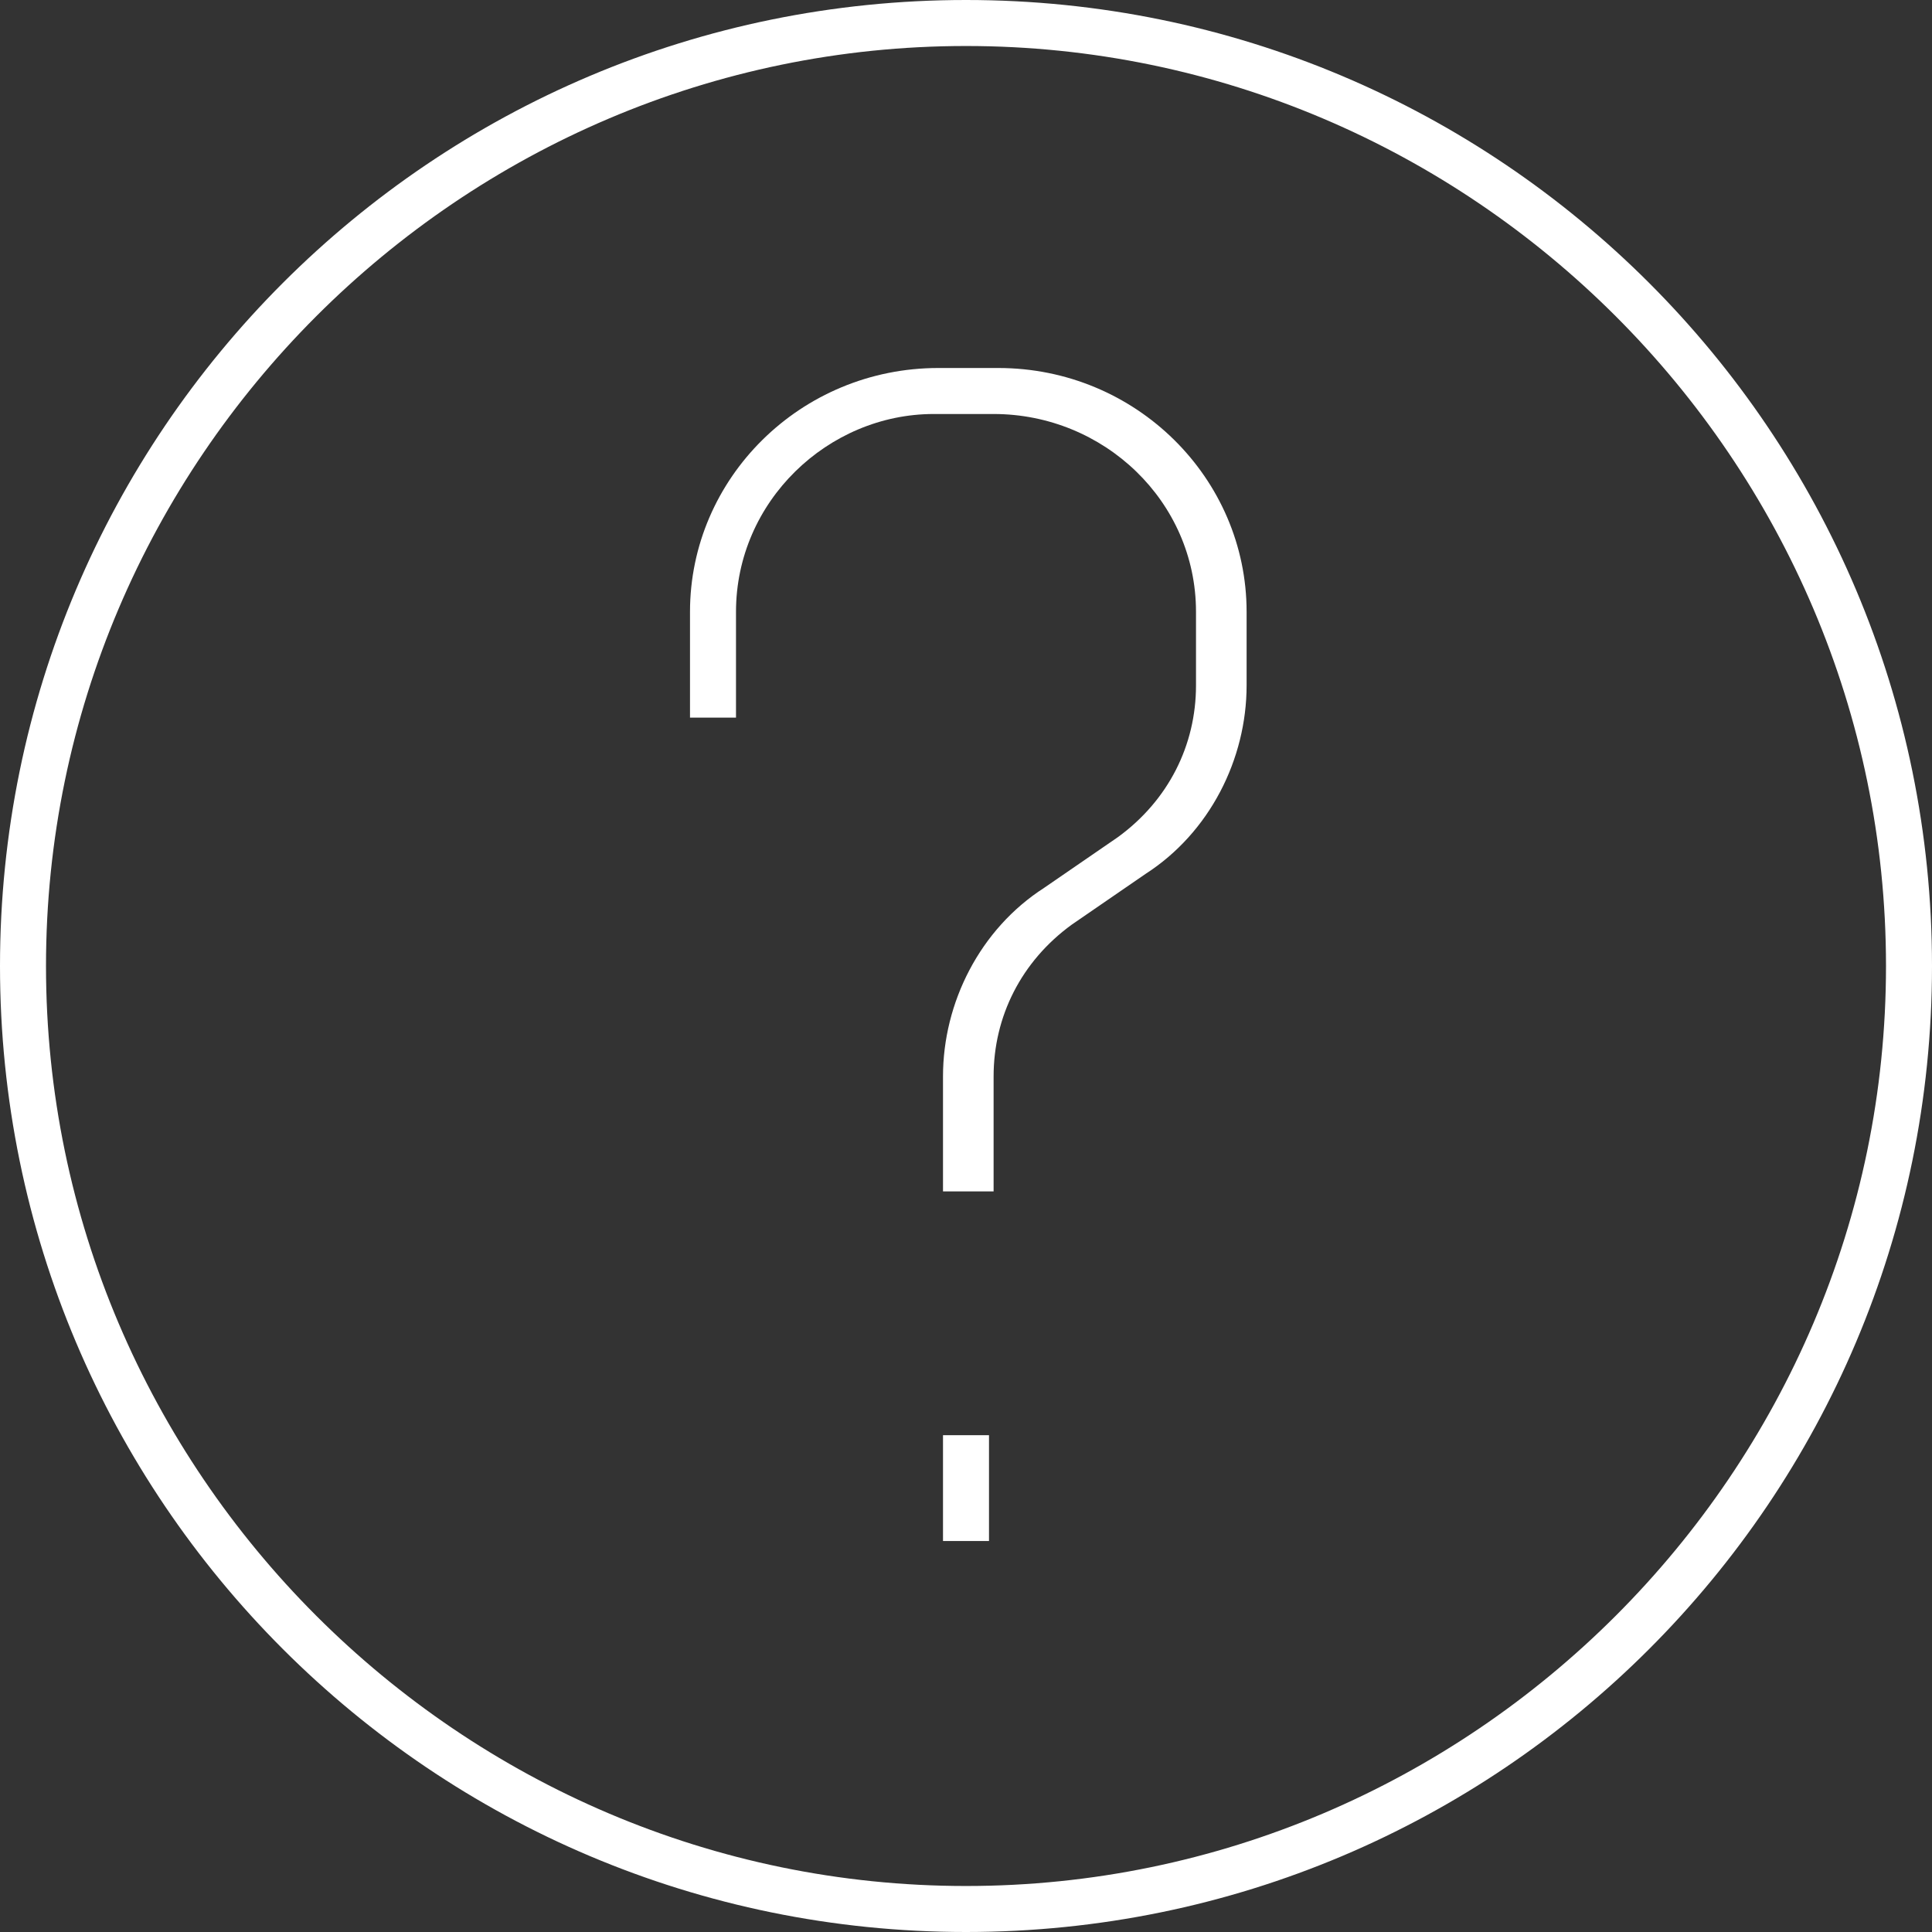
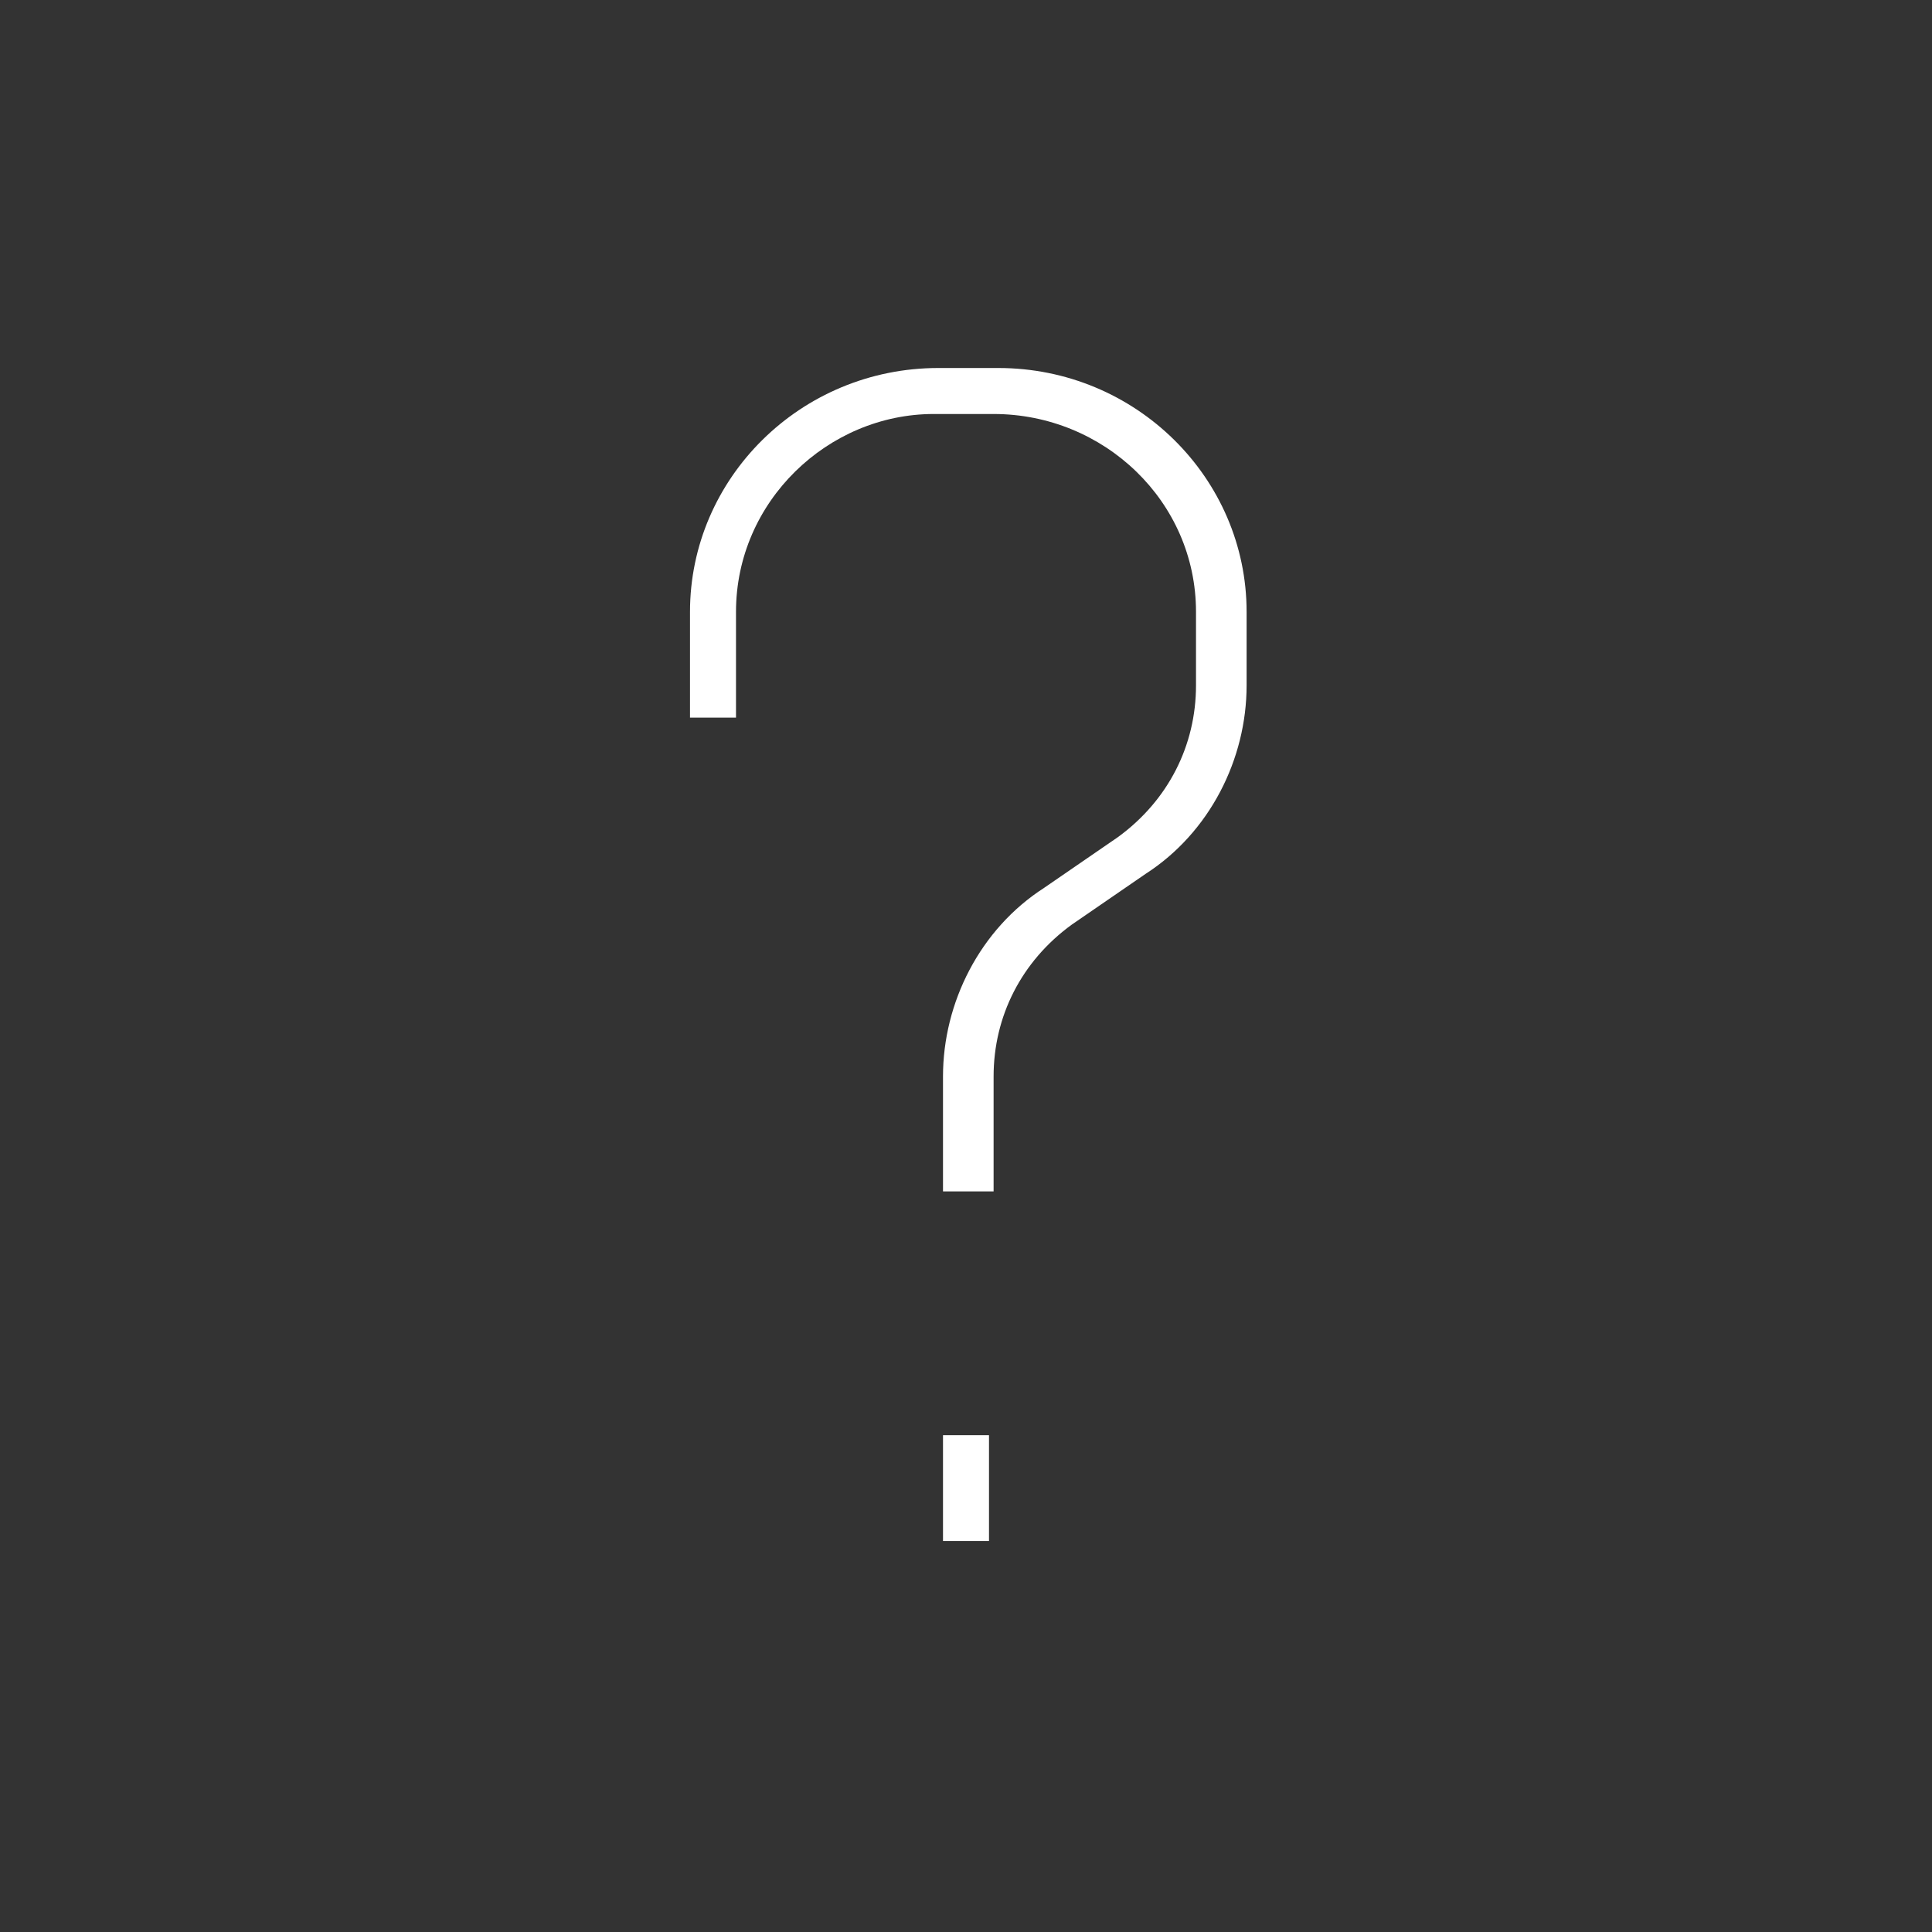
<svg xmlns="http://www.w3.org/2000/svg" version="1.1" x="0px" y="0px" width="42px" height="42px" viewBox="0 0 42 42" style="enable-background:new 0 0 42 42;" xml:space="preserve">
  <rect x="0" y="0" width="42" height="42" fill="#333333" stroke="none" />
  <g>
-     <path fill="#FFFFFF" d="M21,42C9.4,42,0,32.6,0,21C0,9.4,9.4,0,21,0c11.6,0,21,9.4,21,21C42,32.6,32.6,42,21,42z M21,1C10,1,1,10,1,21   c0,11,9,20,20,20c11,0,20-9,20-20C41,10,32,1,21,1z" />
    <path fill="#FFFFFF" d="M21.5,33.5h-1v-2.3h1V33.5z M21.5,25.9h-1v-2.5c0-1.6,0.8-3.2,2.2-4.1l1.6-1.1c1.1-0.8,1.7-2,1.7-3.3v-1.6   c0-2.4-2-4.3-4.4-4.3h-1.3C18,9,16,10.9,16,13.3v2.3h-1v-2.3c0-2.9,2.4-5.3,5.4-5.3h1.3c3,0,5.4,2.4,5.4,5.3v1.6   c0,1.6-0.8,3.2-2.2,4.1l-1.6,1.1c-1.1,0.8-1.7,2-1.7,3.3V25.9z" />
  </g>
</svg>